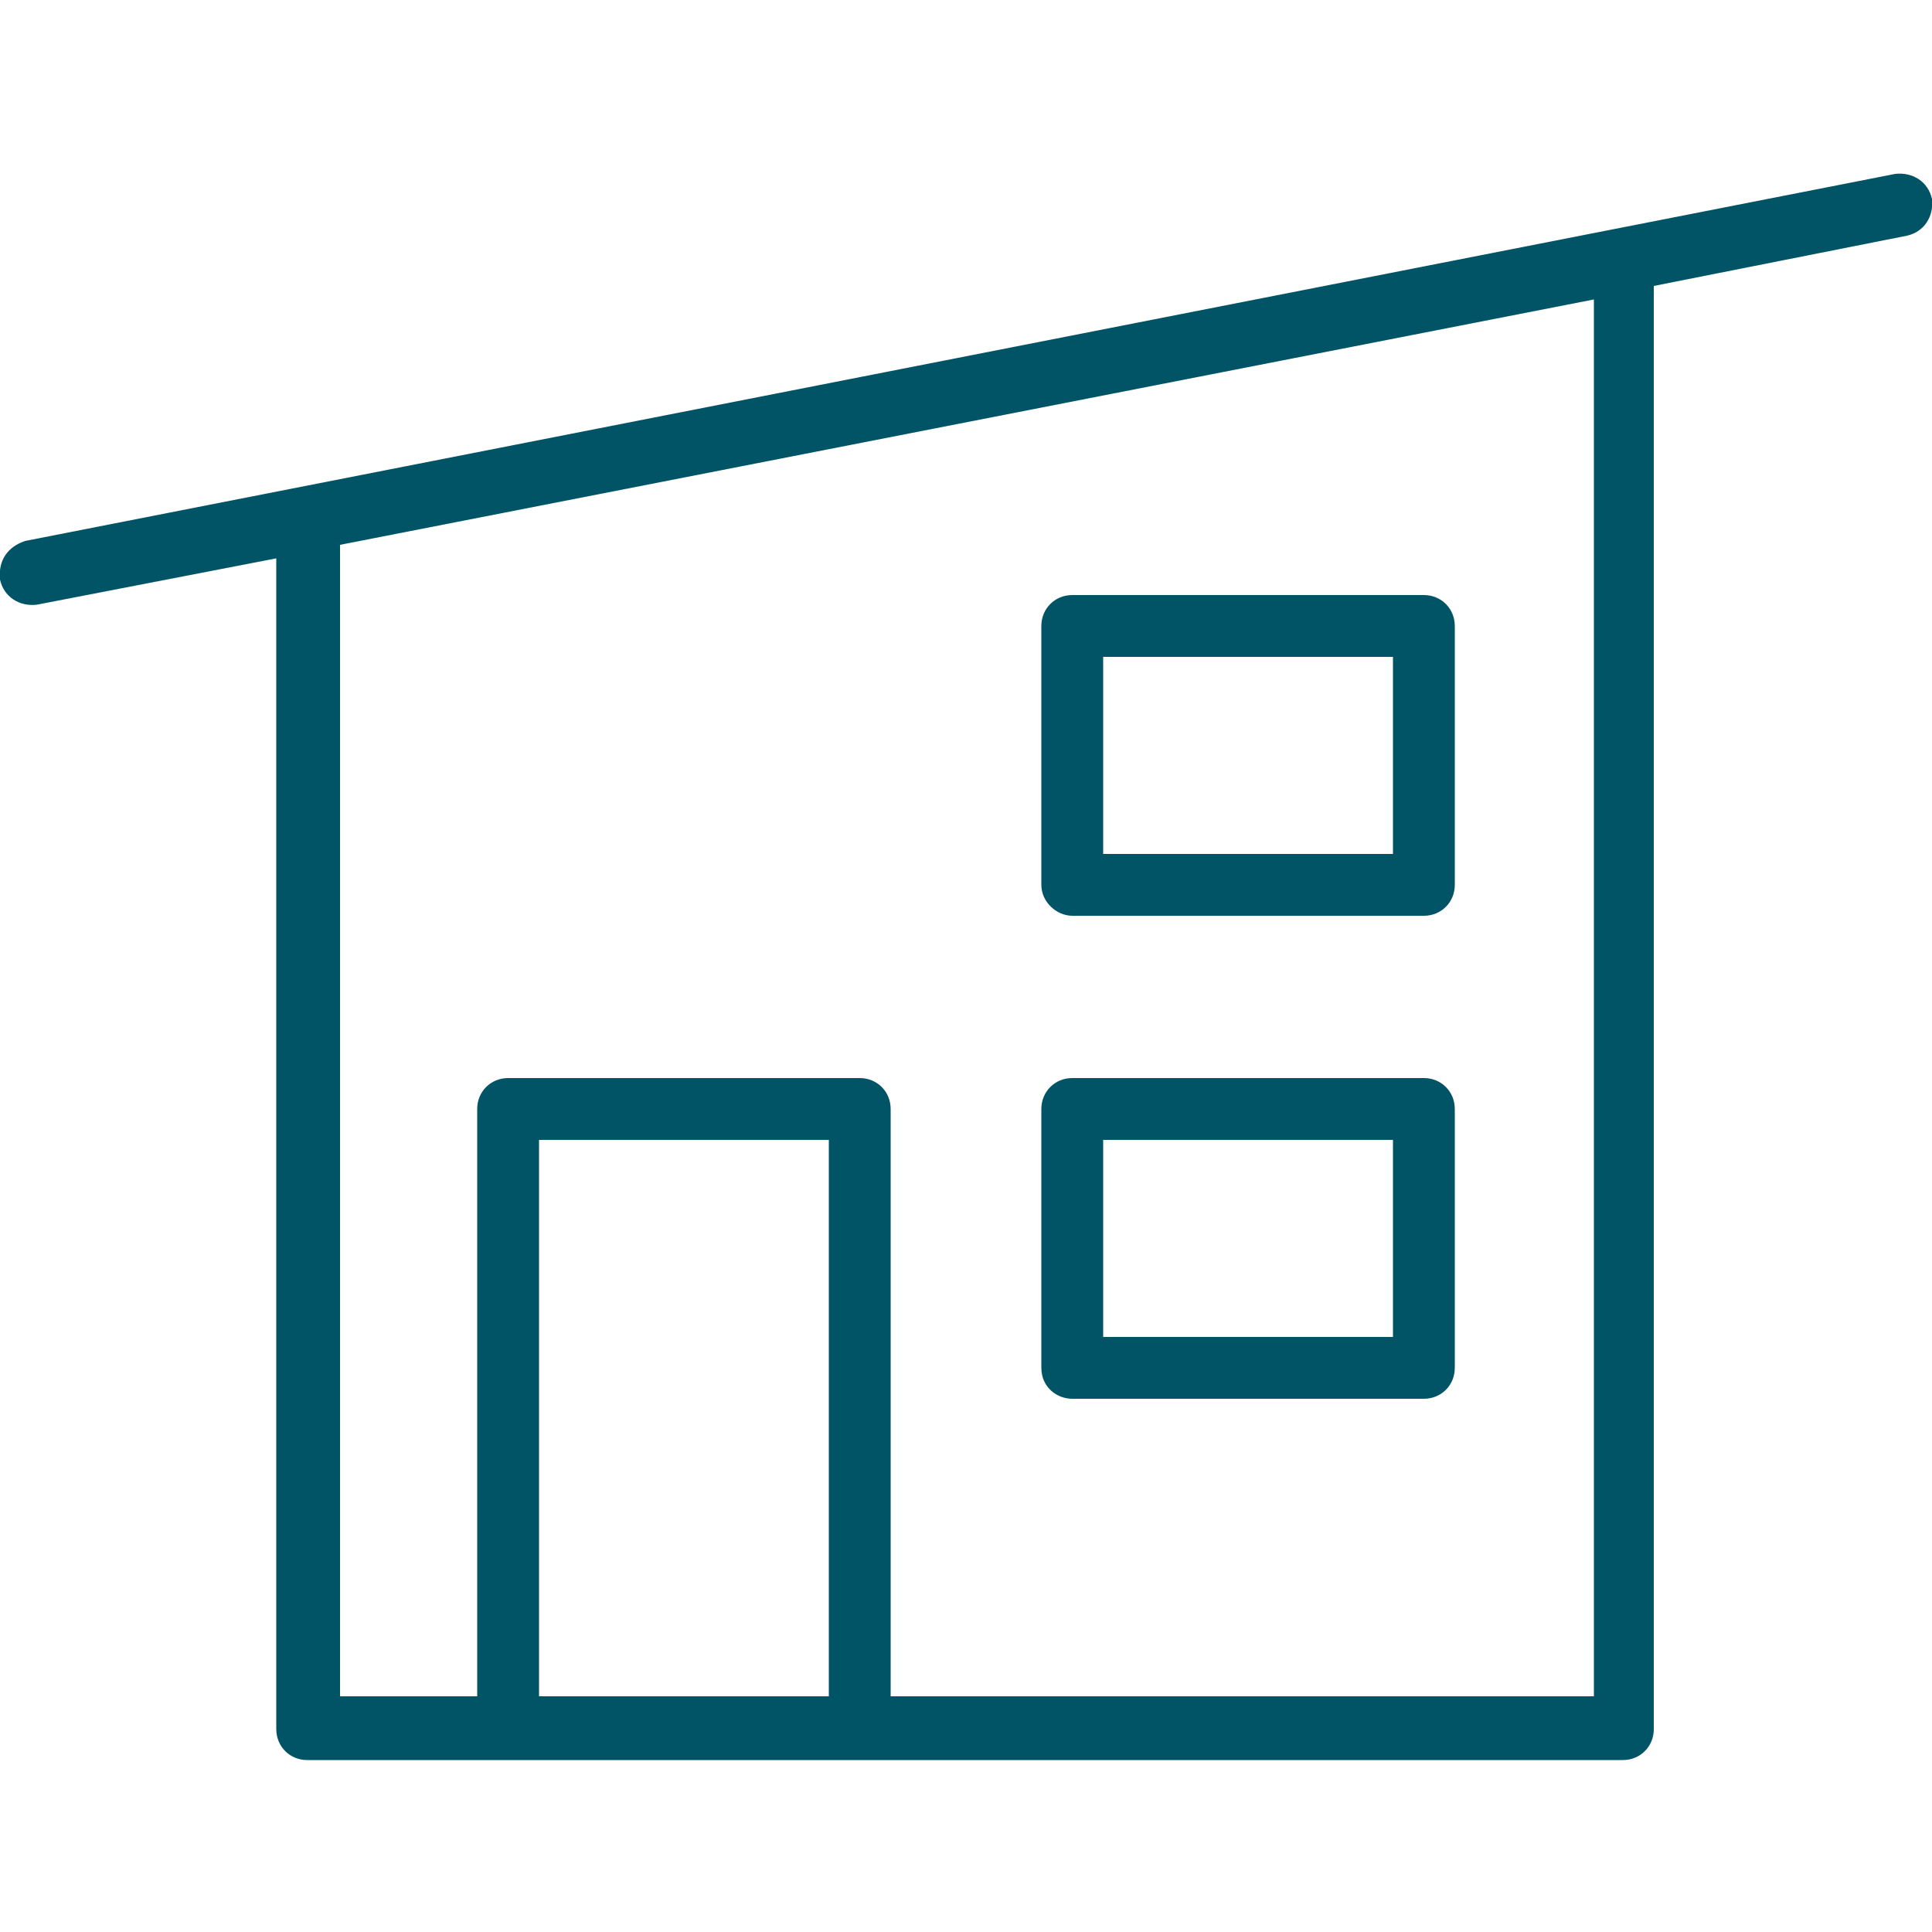
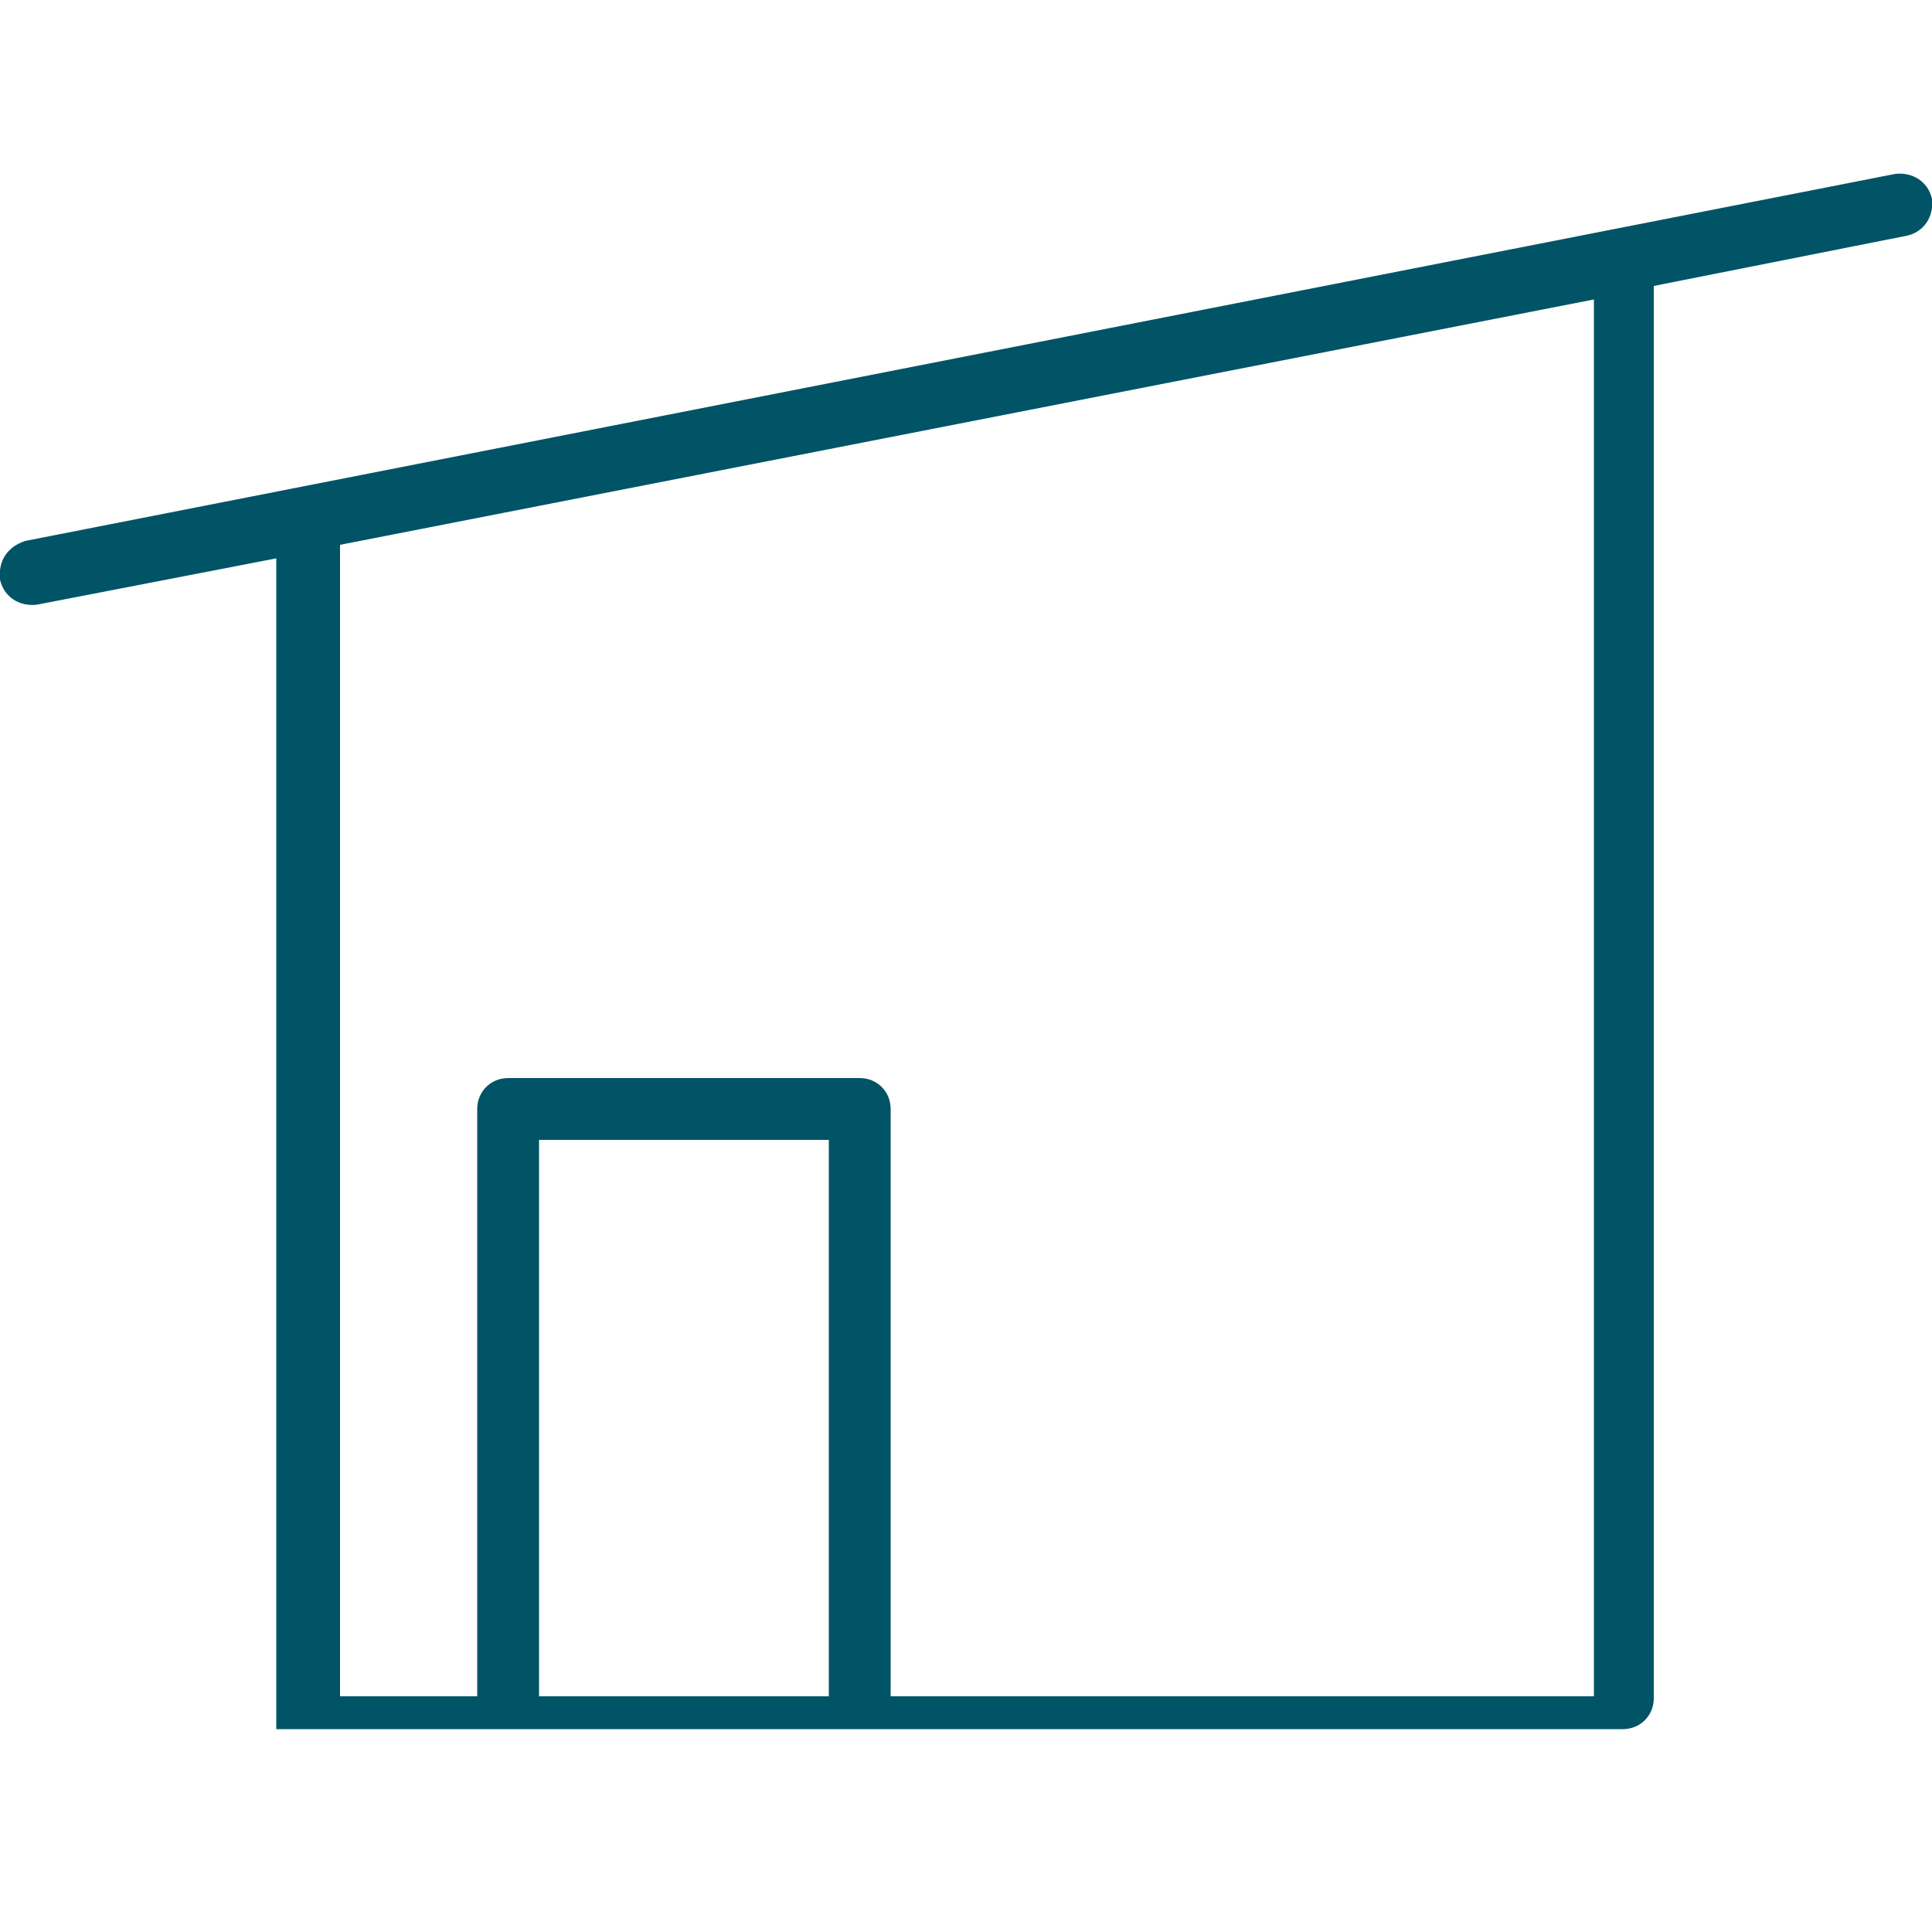
<svg xmlns="http://www.w3.org/2000/svg" version="1.1" id="Ebene_1" x="0px" y="0px" viewBox="0 0 100 100" style="enable-background:new 0 0 100 100;" xml:space="preserve">
  <style type="text/css">
	.st0{fill:#005466;}
</style>
  <g>
-     <path class="st0" d="M1.3,28C0.4,28.3-0.1,29,0,30c0.2,0.9,1,1.4,1.9,1.3l12.4-2.4v60.6c0,0.9,0.7,1.6,1.6,1.6H84   c0.9,0,1.6-0.7,1.6-1.6V14.8l13.1-2.6c0.9-0.2,1.4-1,1.3-1.9c-0.2-0.9-1-1.4-1.9-1.3L1.3,28z M42.9,87.8h-15V59h15V87.8z    M82.4,87.8H46.1V57.4c0-0.9-0.7-1.6-1.6-1.6H26.3c-0.9,0-1.6,0.7-1.6,1.6v30.4h-7.1V28.2l64.9-12.7V87.8z" />
-     <path class="st0" d="M55.5,47.4h18.2c0.9,0,1.6-0.7,1.6-1.6V32.4c0-0.9-0.7-1.6-1.6-1.6H55.5c-0.9,0-1.6,0.7-1.6,1.6v13.4   C53.9,46.7,54.7,47.4,55.5,47.4z M57.1,34h15v10.2h-15V34z" />
-     <path class="st0" d="M55.5,72.4h18.2c0.9,0,1.6-0.7,1.6-1.6V57.4c0-0.9-0.7-1.6-1.6-1.6H55.5c-0.9,0-1.6,0.7-1.6,1.6v13.4   C53.9,71.8,54.7,72.4,55.5,72.4z M57.1,59h15v10.2h-15V59z" />
+     <path class="st0" d="M1.3,28C0.4,28.3-0.1,29,0,30c0.2,0.9,1,1.4,1.9,1.3l12.4-2.4v60.6H84   c0.9,0,1.6-0.7,1.6-1.6V14.8l13.1-2.6c0.9-0.2,1.4-1,1.3-1.9c-0.2-0.9-1-1.4-1.9-1.3L1.3,28z M42.9,87.8h-15V59h15V87.8z    M82.4,87.8H46.1V57.4c0-0.9-0.7-1.6-1.6-1.6H26.3c-0.9,0-1.6,0.7-1.6,1.6v30.4h-7.1V28.2l64.9-12.7V87.8z" />
  </g>
</svg>